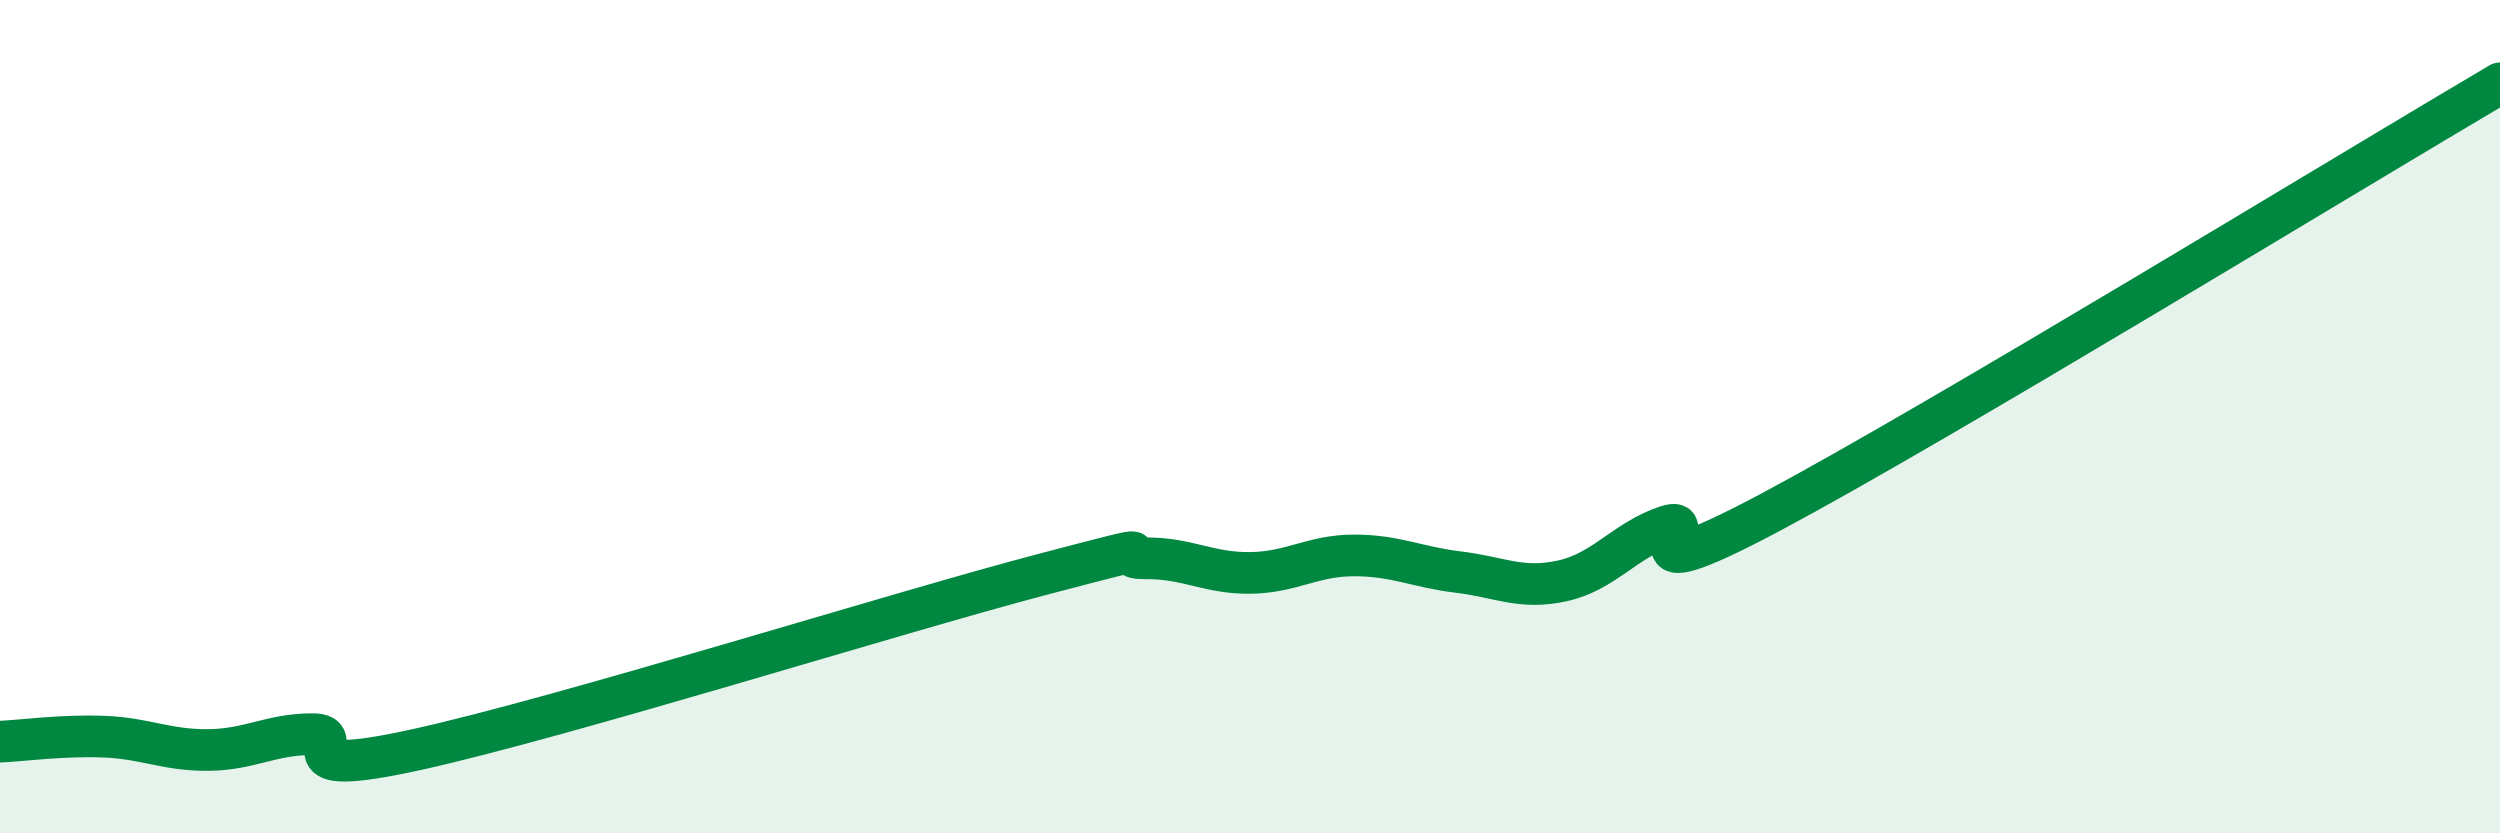
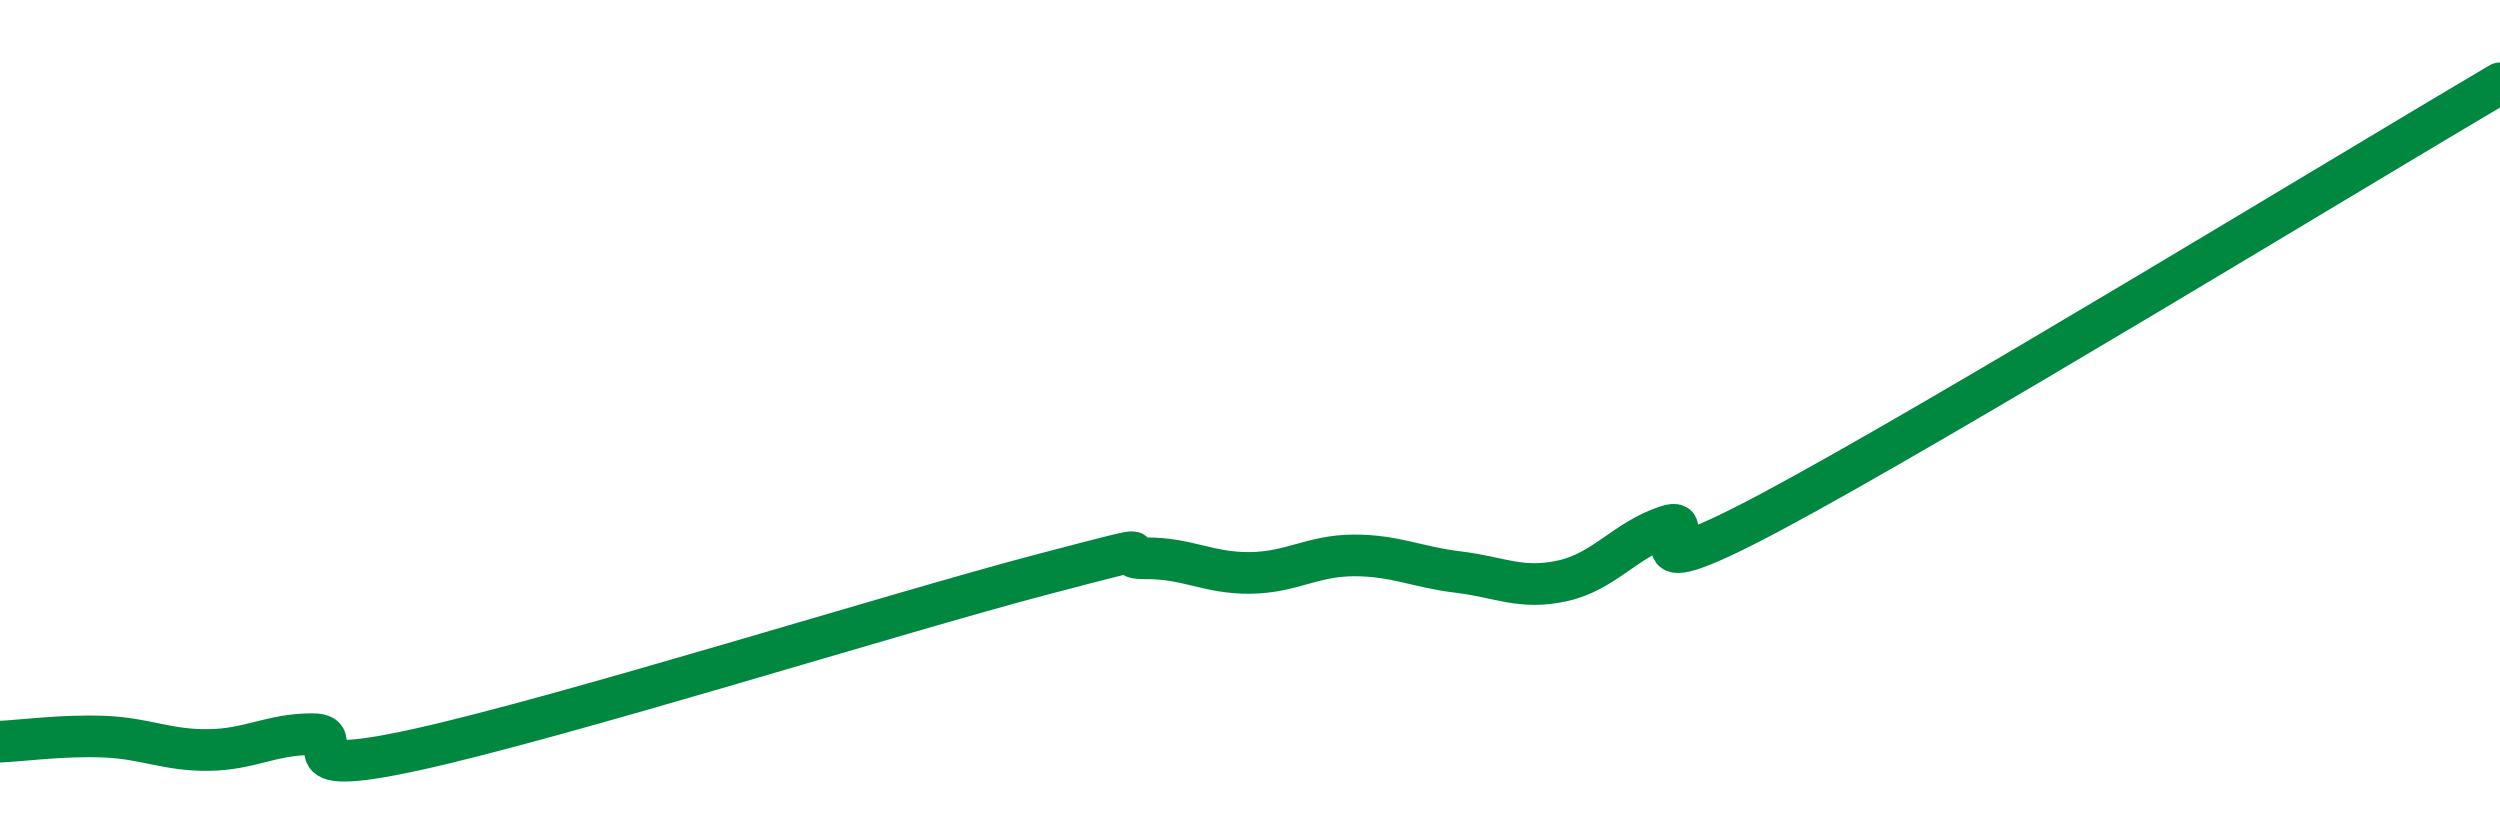
<svg xmlns="http://www.w3.org/2000/svg" width="60" height="20" viewBox="0 0 60 20">
-   <path d="M 0,17.8 C 0.5,17.78 1.5,17.64 2.5,17.68 C 3.5,17.72 4,18.01 5,18 C 6,17.99 6.5,17.62 7.5,17.62 C 8.5,17.62 6.5,18.76 10,17.99 C 13.5,17.22 21.5,14.71 25,13.79 C 28.5,12.87 26.5,13.41 27.5,13.4 C 28.5,13.39 29,13.76 30,13.75 C 31,13.74 31.5,13.33 32.5,13.33 C 33.5,13.33 34,13.61 35,13.73 C 36,13.85 36.5,14.16 37.5,13.94 C 38.5,13.72 39,12.96 40,12.63 C 41,12.3 38.5,14.42 42.5,12.29 C 46.5,10.16 56.5,4.06 60,2L60 20L0 20Z" fill="#008740" opacity="0.1" stroke-linecap="round" stroke-linejoin="round" />
  <path d="M 0,17.8 C 0.5,17.78 1.5,17.64 2.5,17.68 C 3.5,17.72 4,18.01 5,18 C 6,17.99 6.5,17.62 7.5,17.62 C 8.5,17.62 6.5,18.76 10,17.99 C 13.5,17.22 21.5,14.71 25,13.79 C 28.5,12.87 26.5,13.41 27.5,13.4 C 28.5,13.39 29,13.76 30,13.75 C 31,13.74 31.5,13.33 32.5,13.33 C 33.5,13.33 34,13.61 35,13.73 C 36,13.85 36.5,14.16 37.5,13.94 C 38.5,13.72 39,12.96 40,12.63 C 41,12.3 38.5,14.42 42.5,12.29 C 46.5,10.16 56.5,4.06 60,2" stroke="#008740" stroke-width="1" fill="none" stroke-linecap="round" stroke-linejoin="round" />
</svg>